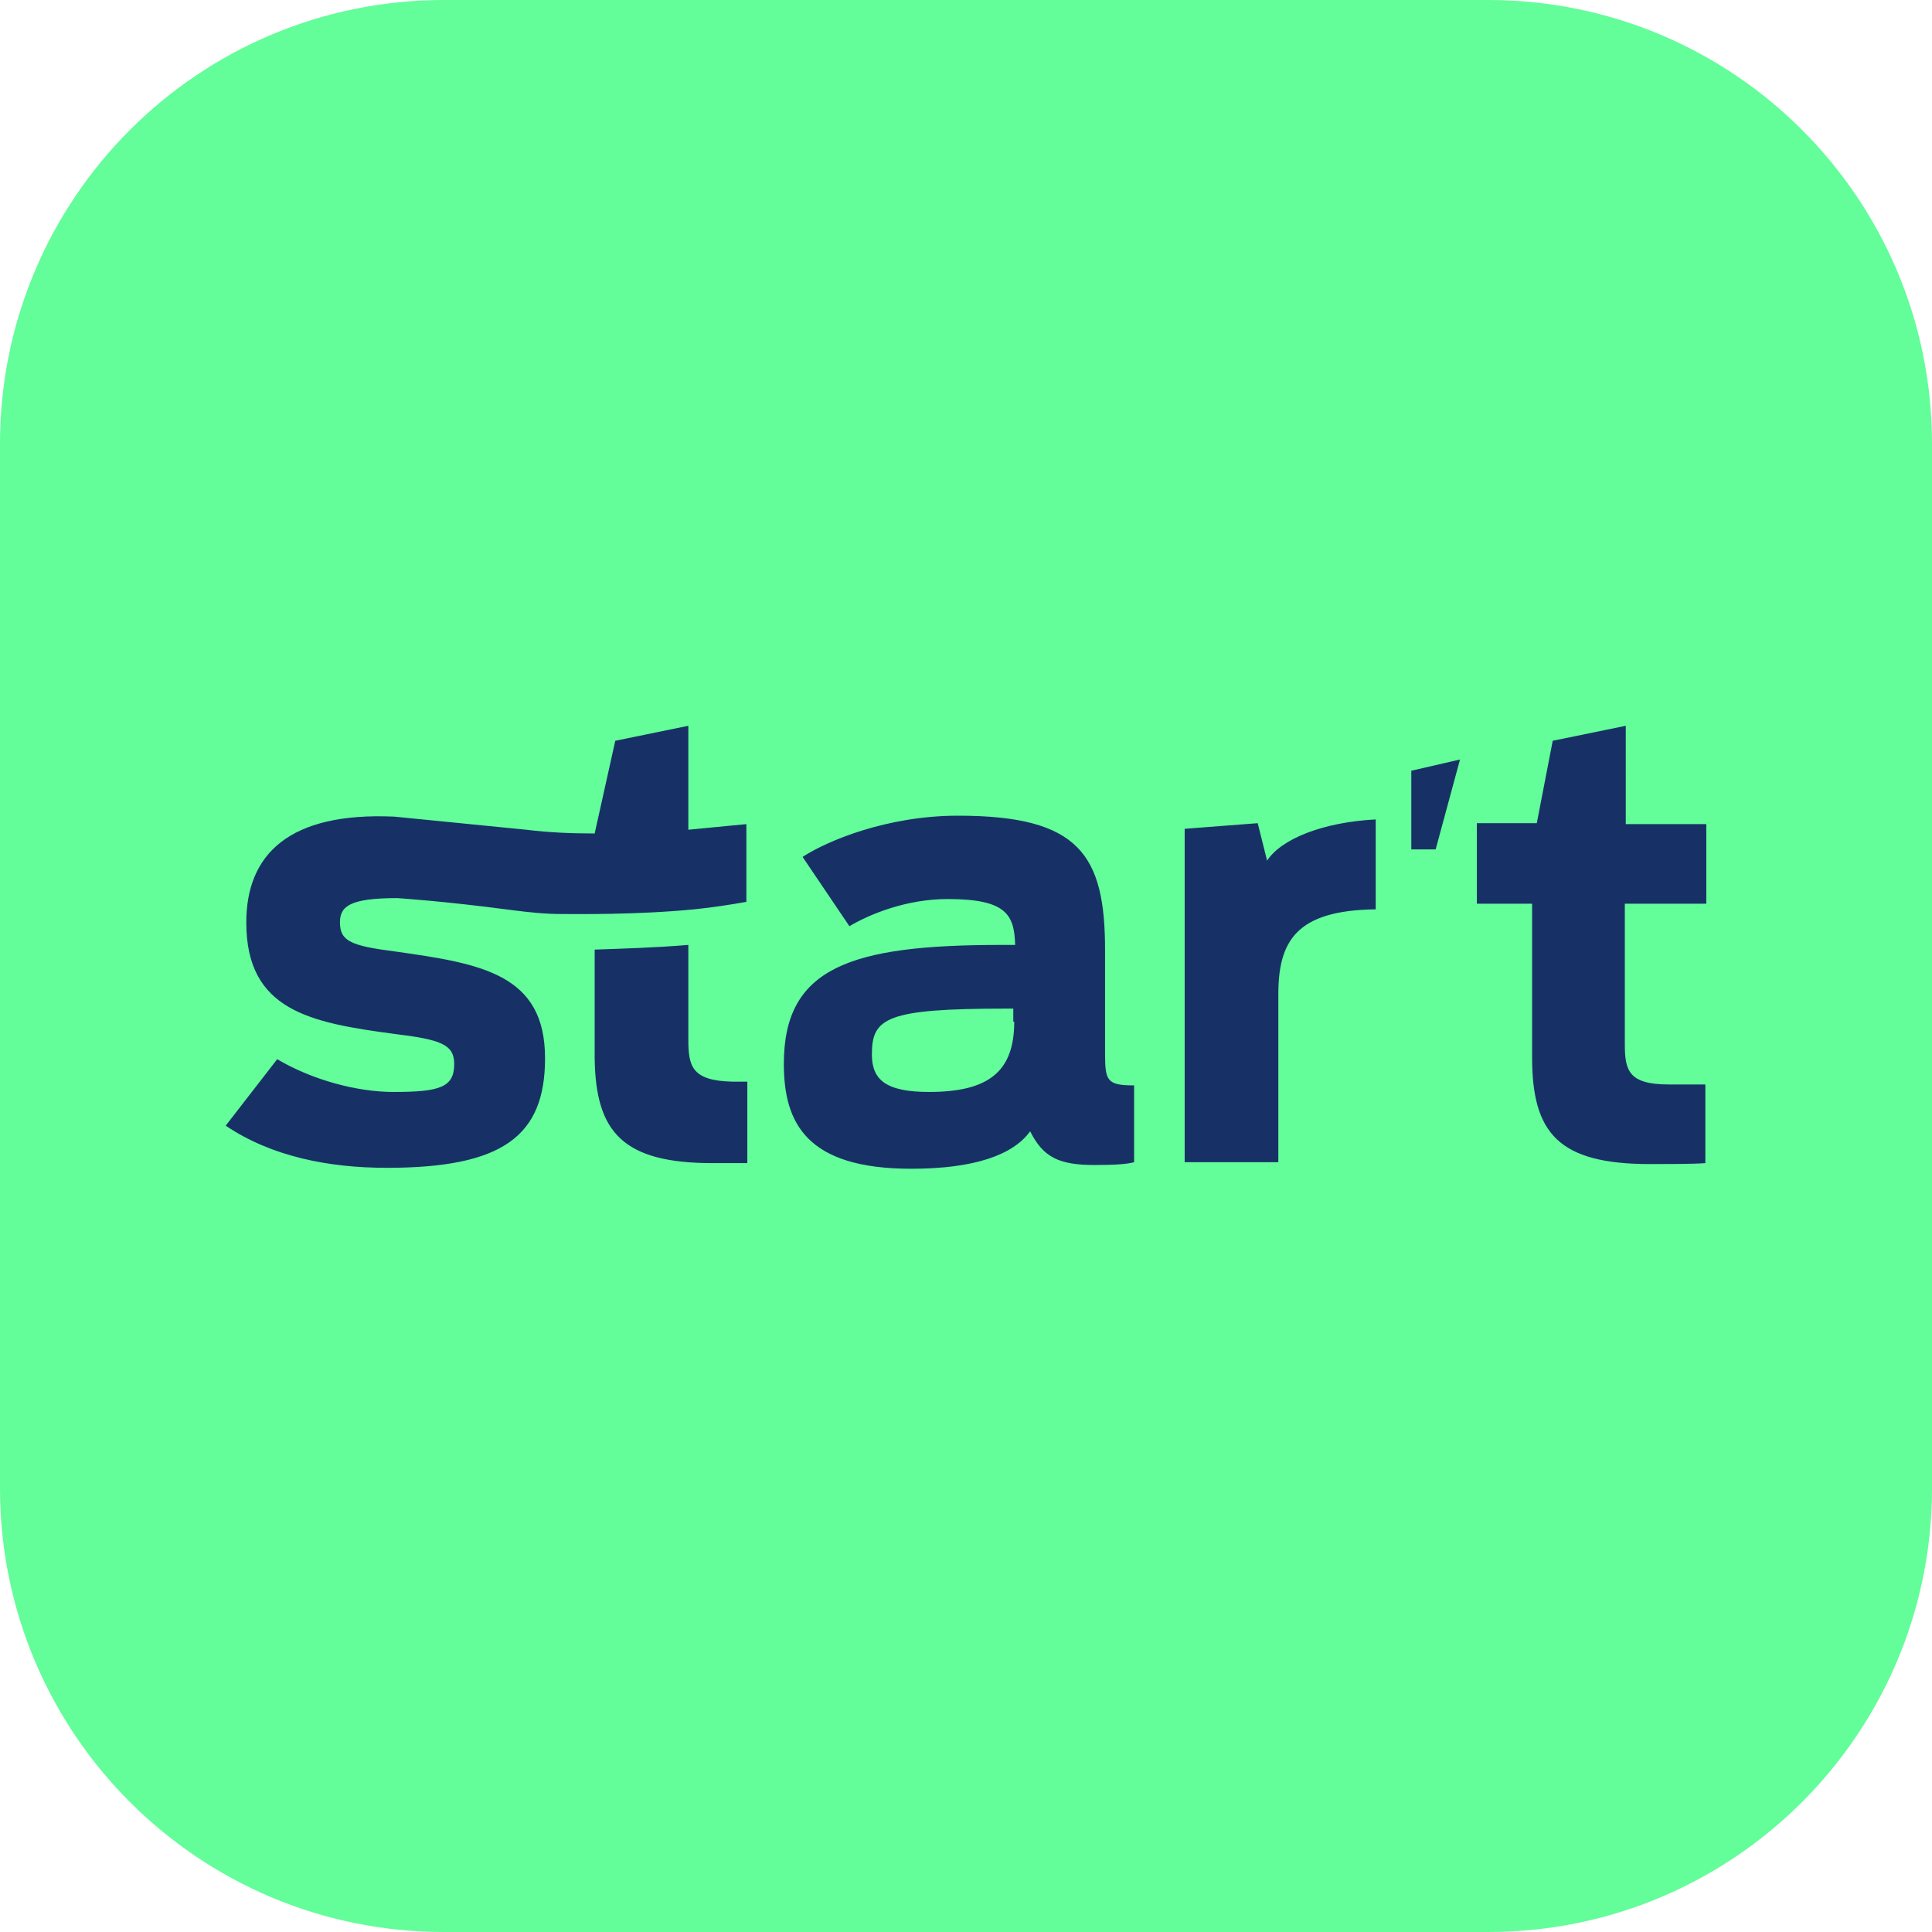
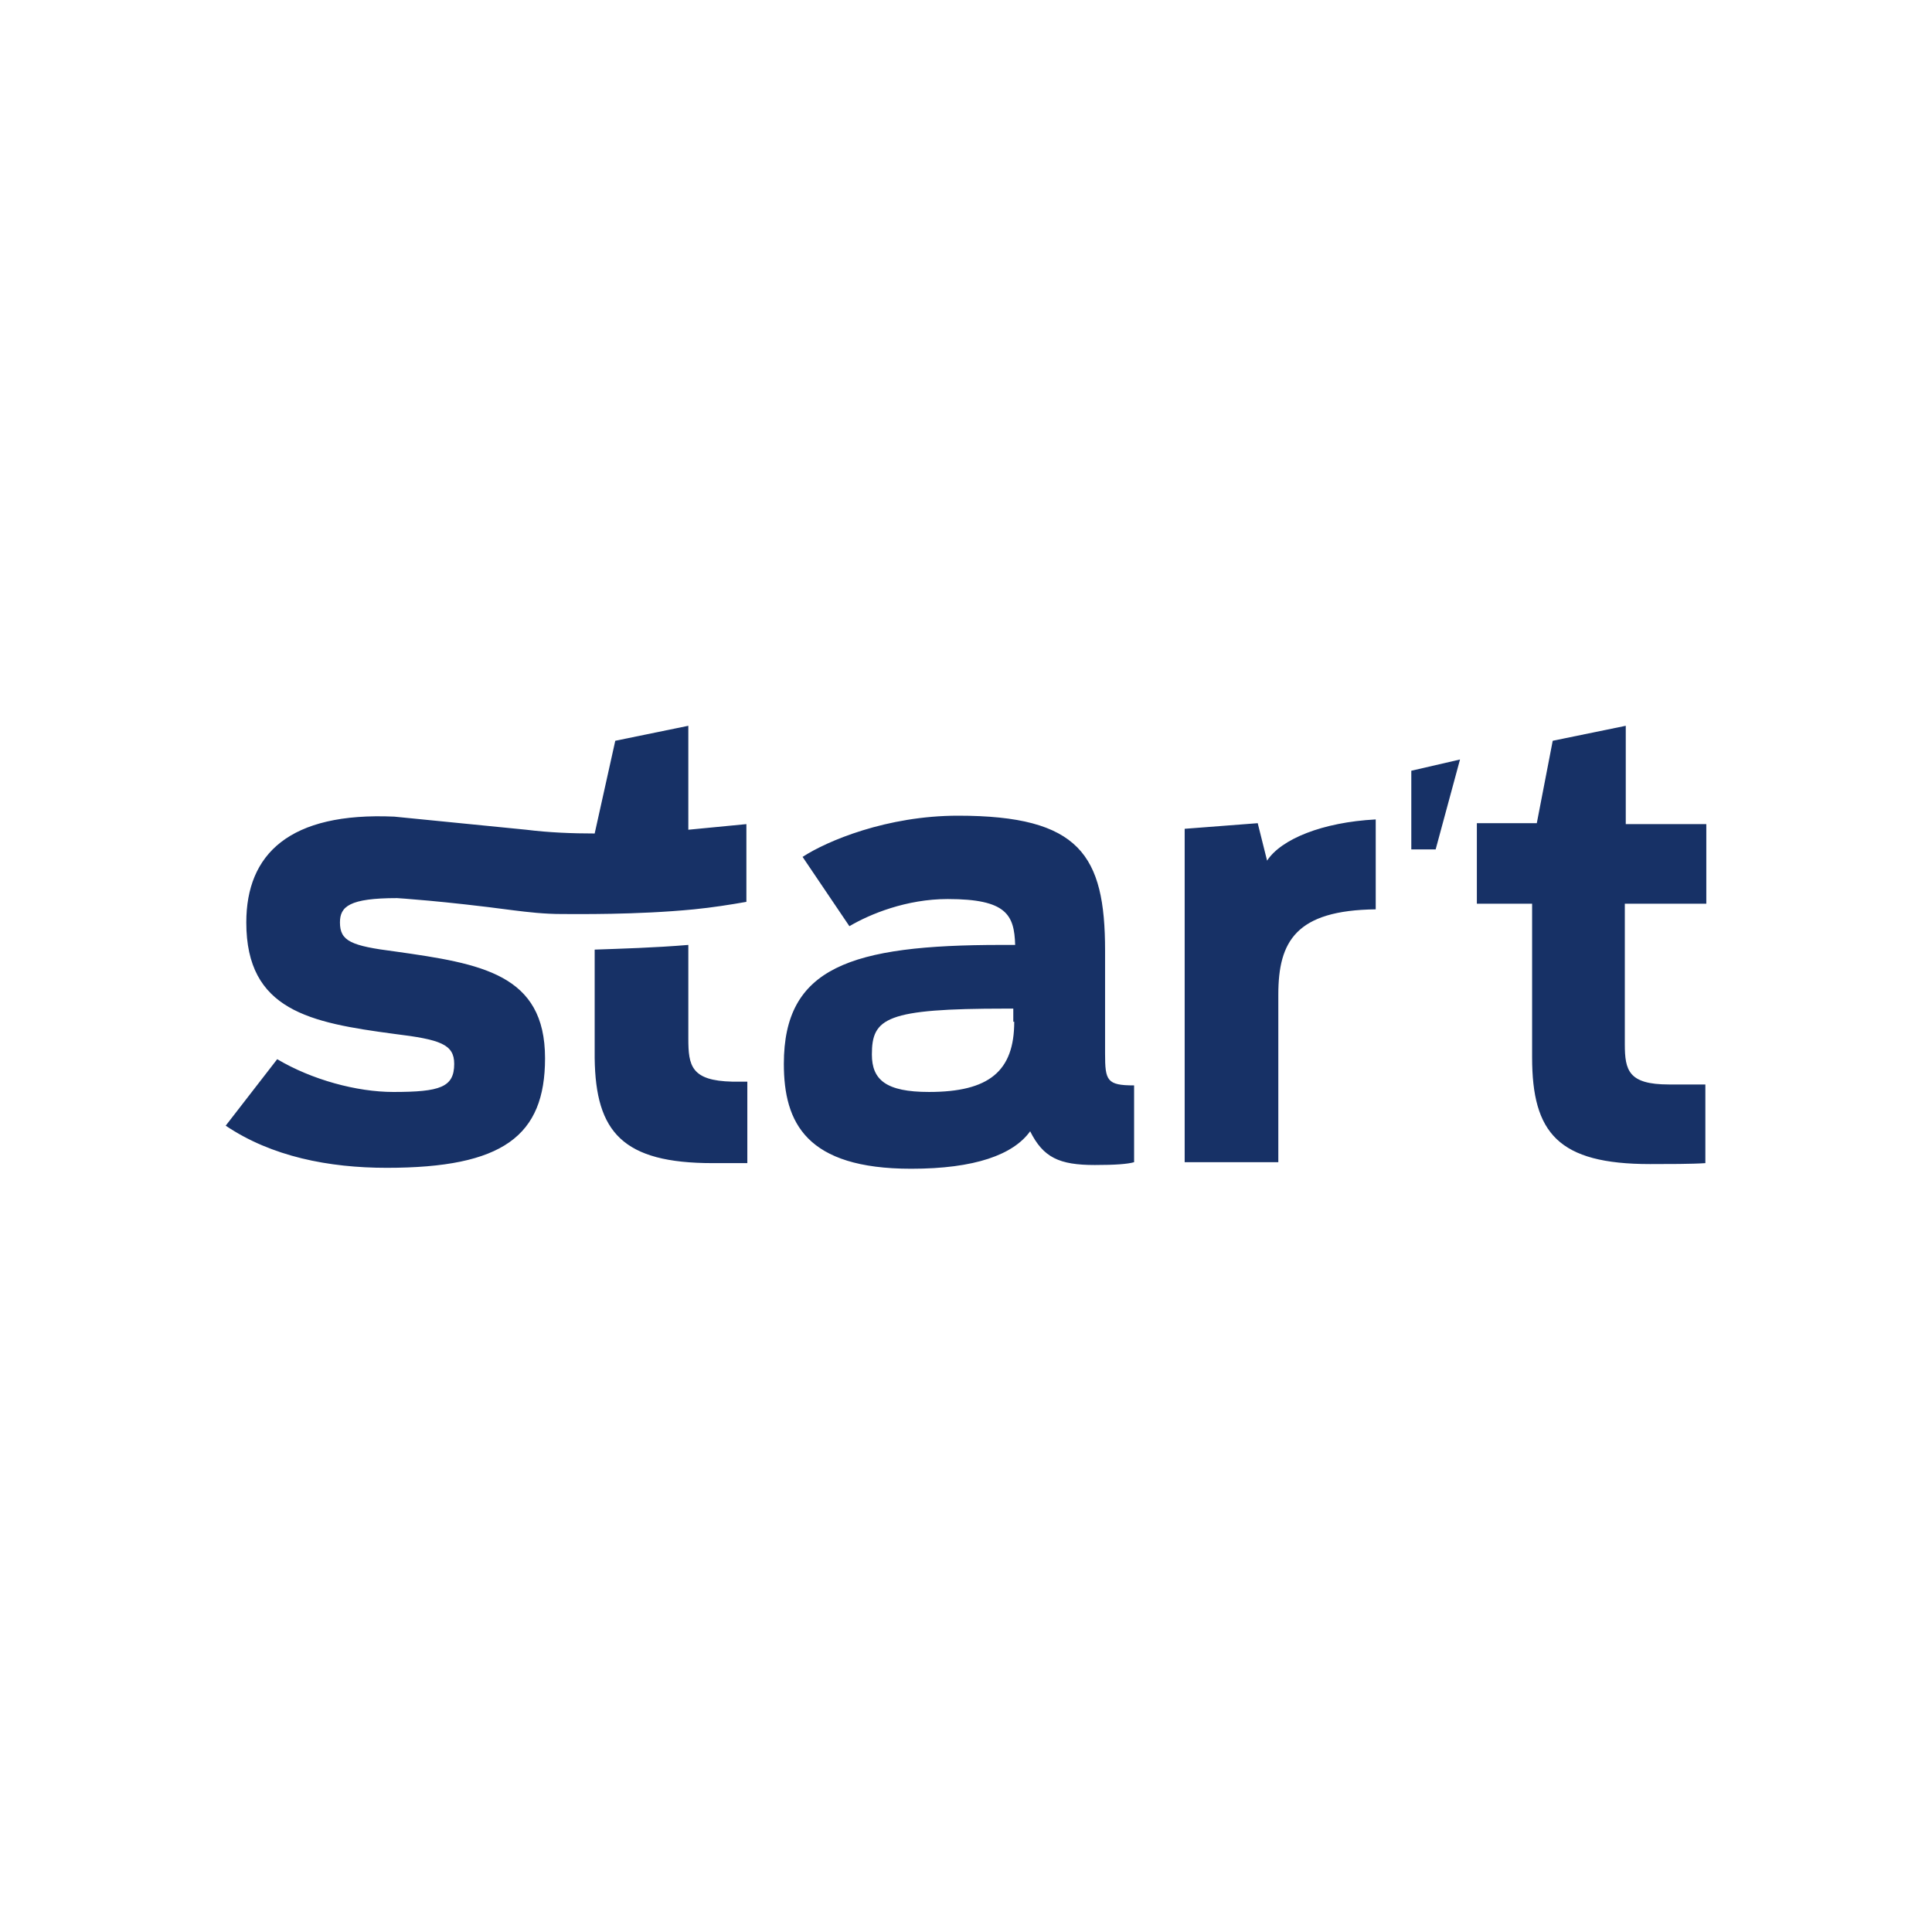
<svg xmlns="http://www.w3.org/2000/svg" viewBox="0 0 206.3 206.3">
-   <path fill="#63fd9a" d="M158.9 0h-55.8-55.7C21.2 0 0 21.2 0 47.4v111.5c0 26.2 21.2 47.4 47.4 47.4h111.5c26.2 0 47.4-21.2 47.4-47.4v-51.4-60.1c0-26.2-21.2-47.4-47.4-47.4z" />
  <path d="M79.7 96.3V88l-6.2.6V77.5l-7.8 1.6-2.2 9.9h0c-2.4 0-4.9-.1-7.3-.4l-14.1-1.4c-11.2-.5-15.8 4-15.8 11.3 0 9.4 6.8 10.7 15.8 11.9 4.9.6 6.4 1.1 6.4 3.2 0 2.5-1.5 3-6.5 3-3.9 0-8.7-1.3-12.4-3.5h0l-5.5 7.1c4.9 3.3 11 4.5 17.2 4.5 12.4 0 16.9-3.4 16.9-11.7 0-9-6.8-10.1-16-11.4-4.7-.6-5.9-1.1-5.9-3.1 0-1.7 1-2.6 6.1-2.6 0 0 4.9.3 12.4 1.3 1.6.2 3.3.4 5.2.4 1.4 0 8 .1 14.1-.5 2-.2 3.9-.5 5.6-.8zm-6.2 14.6v-10c-3.6.3-7.2.4-10 .5v11.1.5h0c.1 7.9 3 11.2 12.6 11.2h3.7v-8.7h-1.6c-4.4-.1-4.7-1.7-4.7-4.6zm44.5 1.6v-11c0-10.2-2.7-14.4-15.7-14.4-7.6 0-14 2.7-16.6 4.4l5 7.4c2.2-1.3 6.1-2.9 10.5-2.9 6.3 0 7.1 1.7 7.2 4.9h-1.5c-16.1 0-23.2 2.4-23.2 12.7 0 6.3 2.4 11.2 13.6 11.2 6.8 0 10.9-1.5 12.7-4 1.4 2.8 3.1 3.6 6.9 3.6 2.2 0 3.5-.1 4.2-.3v-8.2c-2.9 0-3.1-.5-3.1-3.4zm-9.7-3.4c0 5.3-2.7 7.5-9.1 7.5-4.6 0-6.1-1.3-6.1-4 0-3.9 1.5-4.9 14.3-4.9h.8v1.4zm73.9-12.6V88h-8.6V77.5l-7.8 1.6-1.7 8.8h-6.4v8.6h5.9v16.4c0 8.1 2.8 11.4 12.6 11.4 1.8 0 4.5 0 5.9-.1v-8.4h-3.9c-4.3 0-4.7-1.5-4.7-4.3v-15h8.7zm-46.9-4.6l-1-4-7.8.6v35.6h10v-17.9c0-5.7 1.9-9 10.4-9.1v-9.6c-5.7.3-10.1 2.1-11.6 4.4zm15.4-9.6v8.4h2.6l2.6-9.6z" fill="#173166" />
</svg>